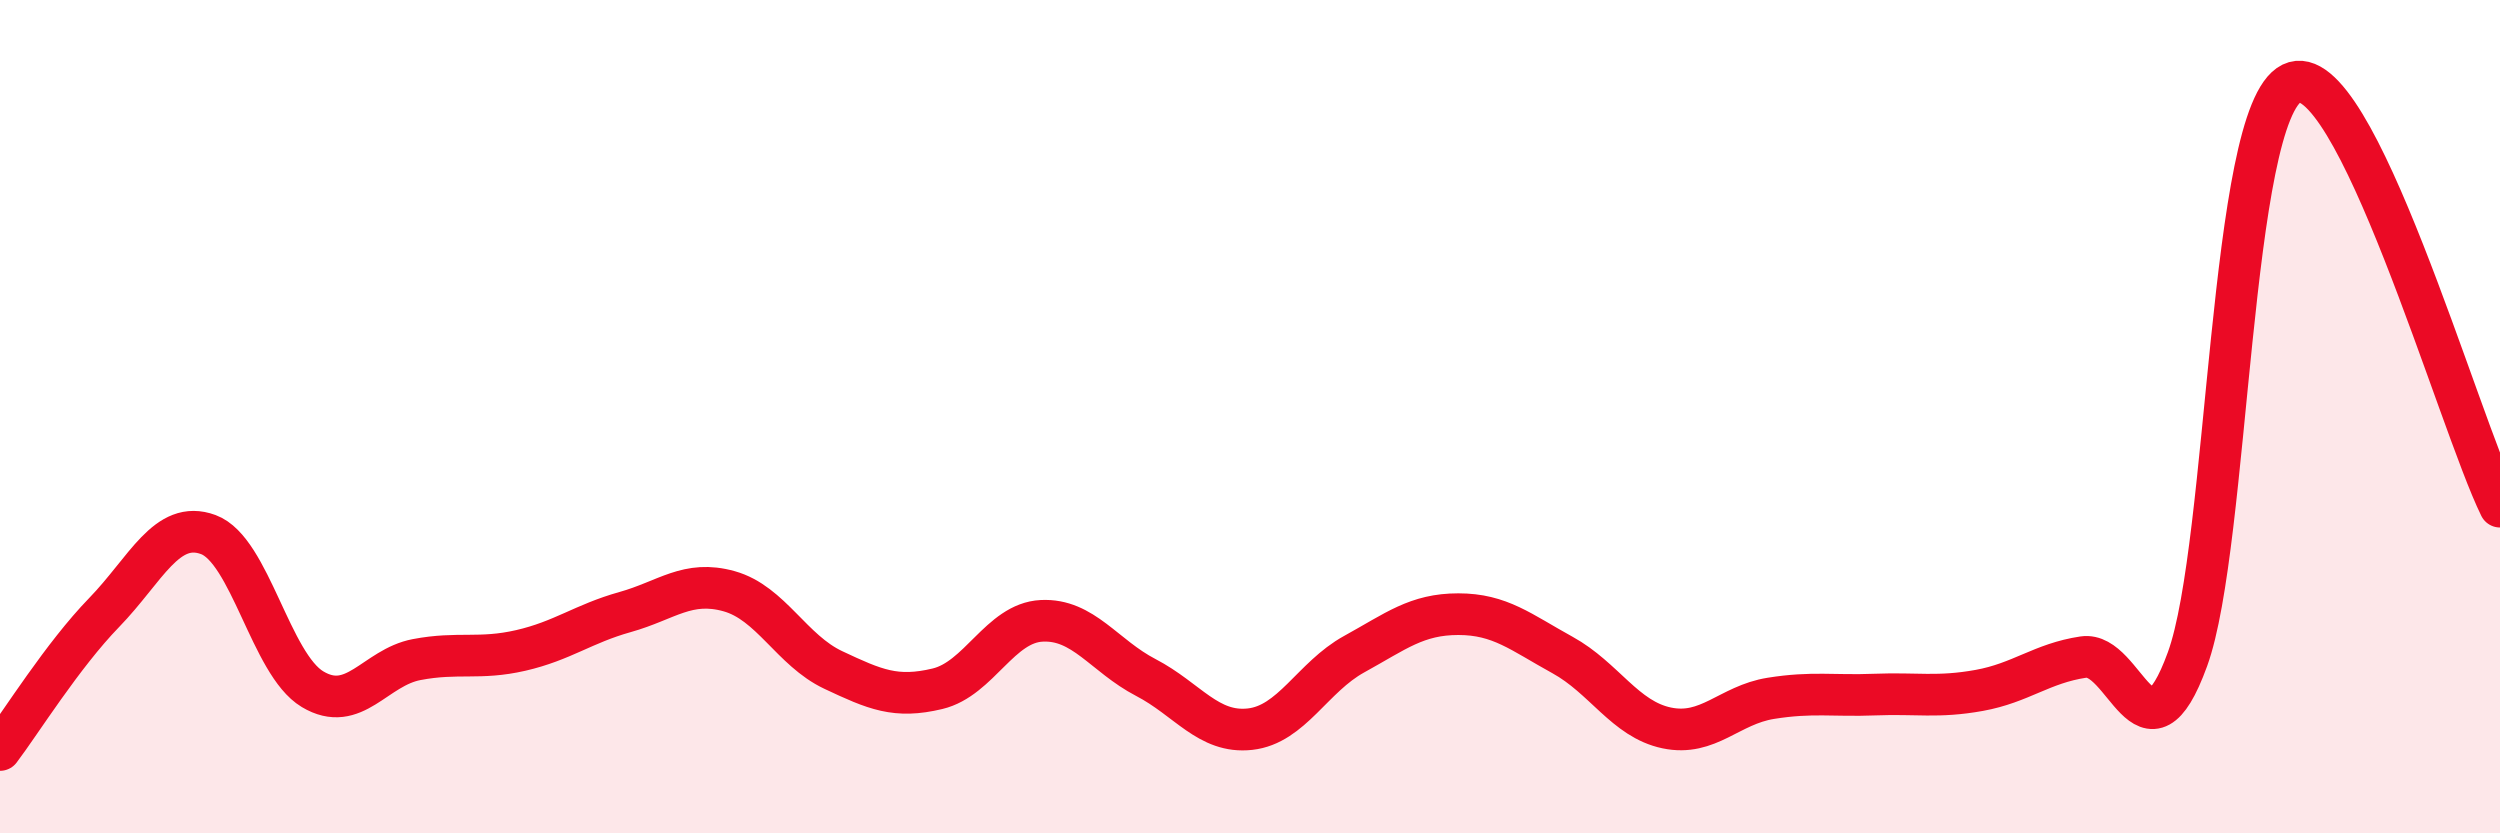
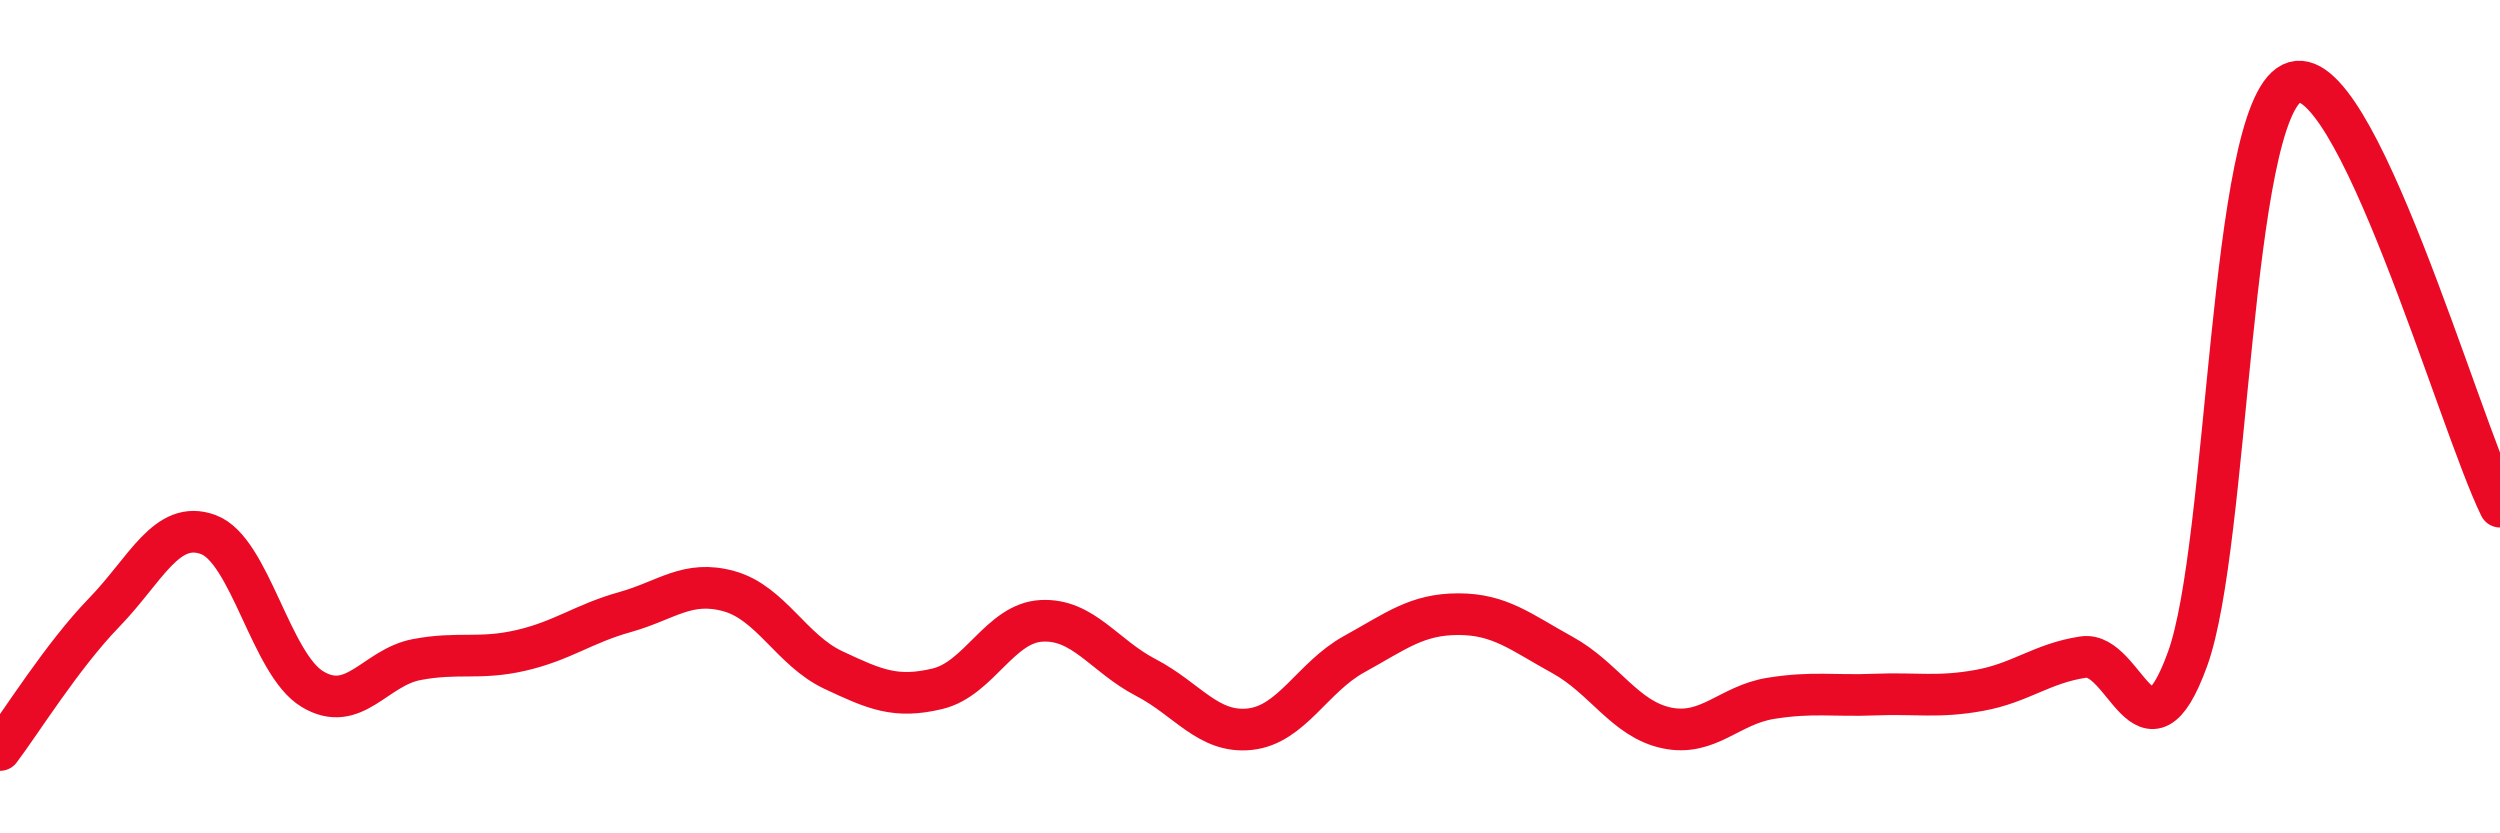
<svg xmlns="http://www.w3.org/2000/svg" width="60" height="20" viewBox="0 0 60 20">
-   <path d="M 0,18 C 0.5,17.34 1.5,15.73 2.5,14.7 C 3.5,13.67 4,12.46 5,12.83 C 6,13.2 6.5,15.94 7.5,16.54 C 8.5,17.14 9,16.02 10,15.83 C 11,15.64 11.5,15.84 12.5,15.61 C 13.5,15.38 14,14.97 15,14.69 C 16,14.41 16.5,13.91 17.5,14.19 C 18.5,14.47 19,15.61 20,16.08 C 21,16.55 21.5,16.77 22.5,16.53 C 23.5,16.29 24,14.95 25,14.9 C 26,14.85 26.5,15.74 27.5,16.26 C 28.5,16.78 29,17.61 30,17.5 C 31,17.39 31.5,16.25 32.5,15.7 C 33.5,15.15 34,14.74 35,14.74 C 36,14.74 36.5,15.17 37.5,15.72 C 38.5,16.27 39,17.26 40,17.47 C 41,17.68 41.5,16.92 42.5,16.76 C 43.5,16.6 44,16.71 45,16.67 C 46,16.63 46.5,16.75 47.5,16.57 C 48.5,16.39 49,15.92 50,15.77 C 51,15.62 51.5,18.57 52.5,15.82 C 53.5,13.07 53.5,2.73 55,2 C 56.5,1.27 59,10.13 60,12.16L60 20L0 20Z" fill="#EB0A25" opacity="0.1" stroke-linecap="round" stroke-linejoin="round" />
  <path d="M 0,18 C 0.5,17.34 1.5,15.73 2.5,14.7 C 3.5,13.67 4,12.46 5,12.83 C 6,13.2 6.5,15.94 7.5,16.54 C 8.5,17.14 9,16.02 10,15.83 C 11,15.64 11.5,15.84 12.5,15.61 C 13.5,15.38 14,14.97 15,14.69 C 16,14.41 16.5,13.91 17.5,14.19 C 18.5,14.47 19,15.61 20,16.08 C 21,16.55 21.5,16.77 22.5,16.53 C 23.5,16.29 24,14.95 25,14.9 C 26,14.85 26.5,15.74 27.5,16.26 C 28.5,16.78 29,17.61 30,17.5 C 31,17.39 31.5,16.25 32.5,15.7 C 33.5,15.15 34,14.74 35,14.74 C 36,14.74 36.5,15.17 37.5,15.72 C 38.5,16.27 39,17.26 40,17.47 C 41,17.68 41.5,16.92 42.5,16.76 C 43.5,16.6 44,16.71 45,16.67 C 46,16.63 46.5,16.75 47.5,16.57 C 48.5,16.39 49,15.92 50,15.77 C 51,15.62 51.5,18.57 52.5,15.82 C 53.5,13.07 53.5,2.73 55,2 C 56.5,1.27 59,10.13 60,12.16" stroke="#EB0A25" stroke-width="1" fill="none" stroke-linecap="round" stroke-linejoin="round" />
</svg>